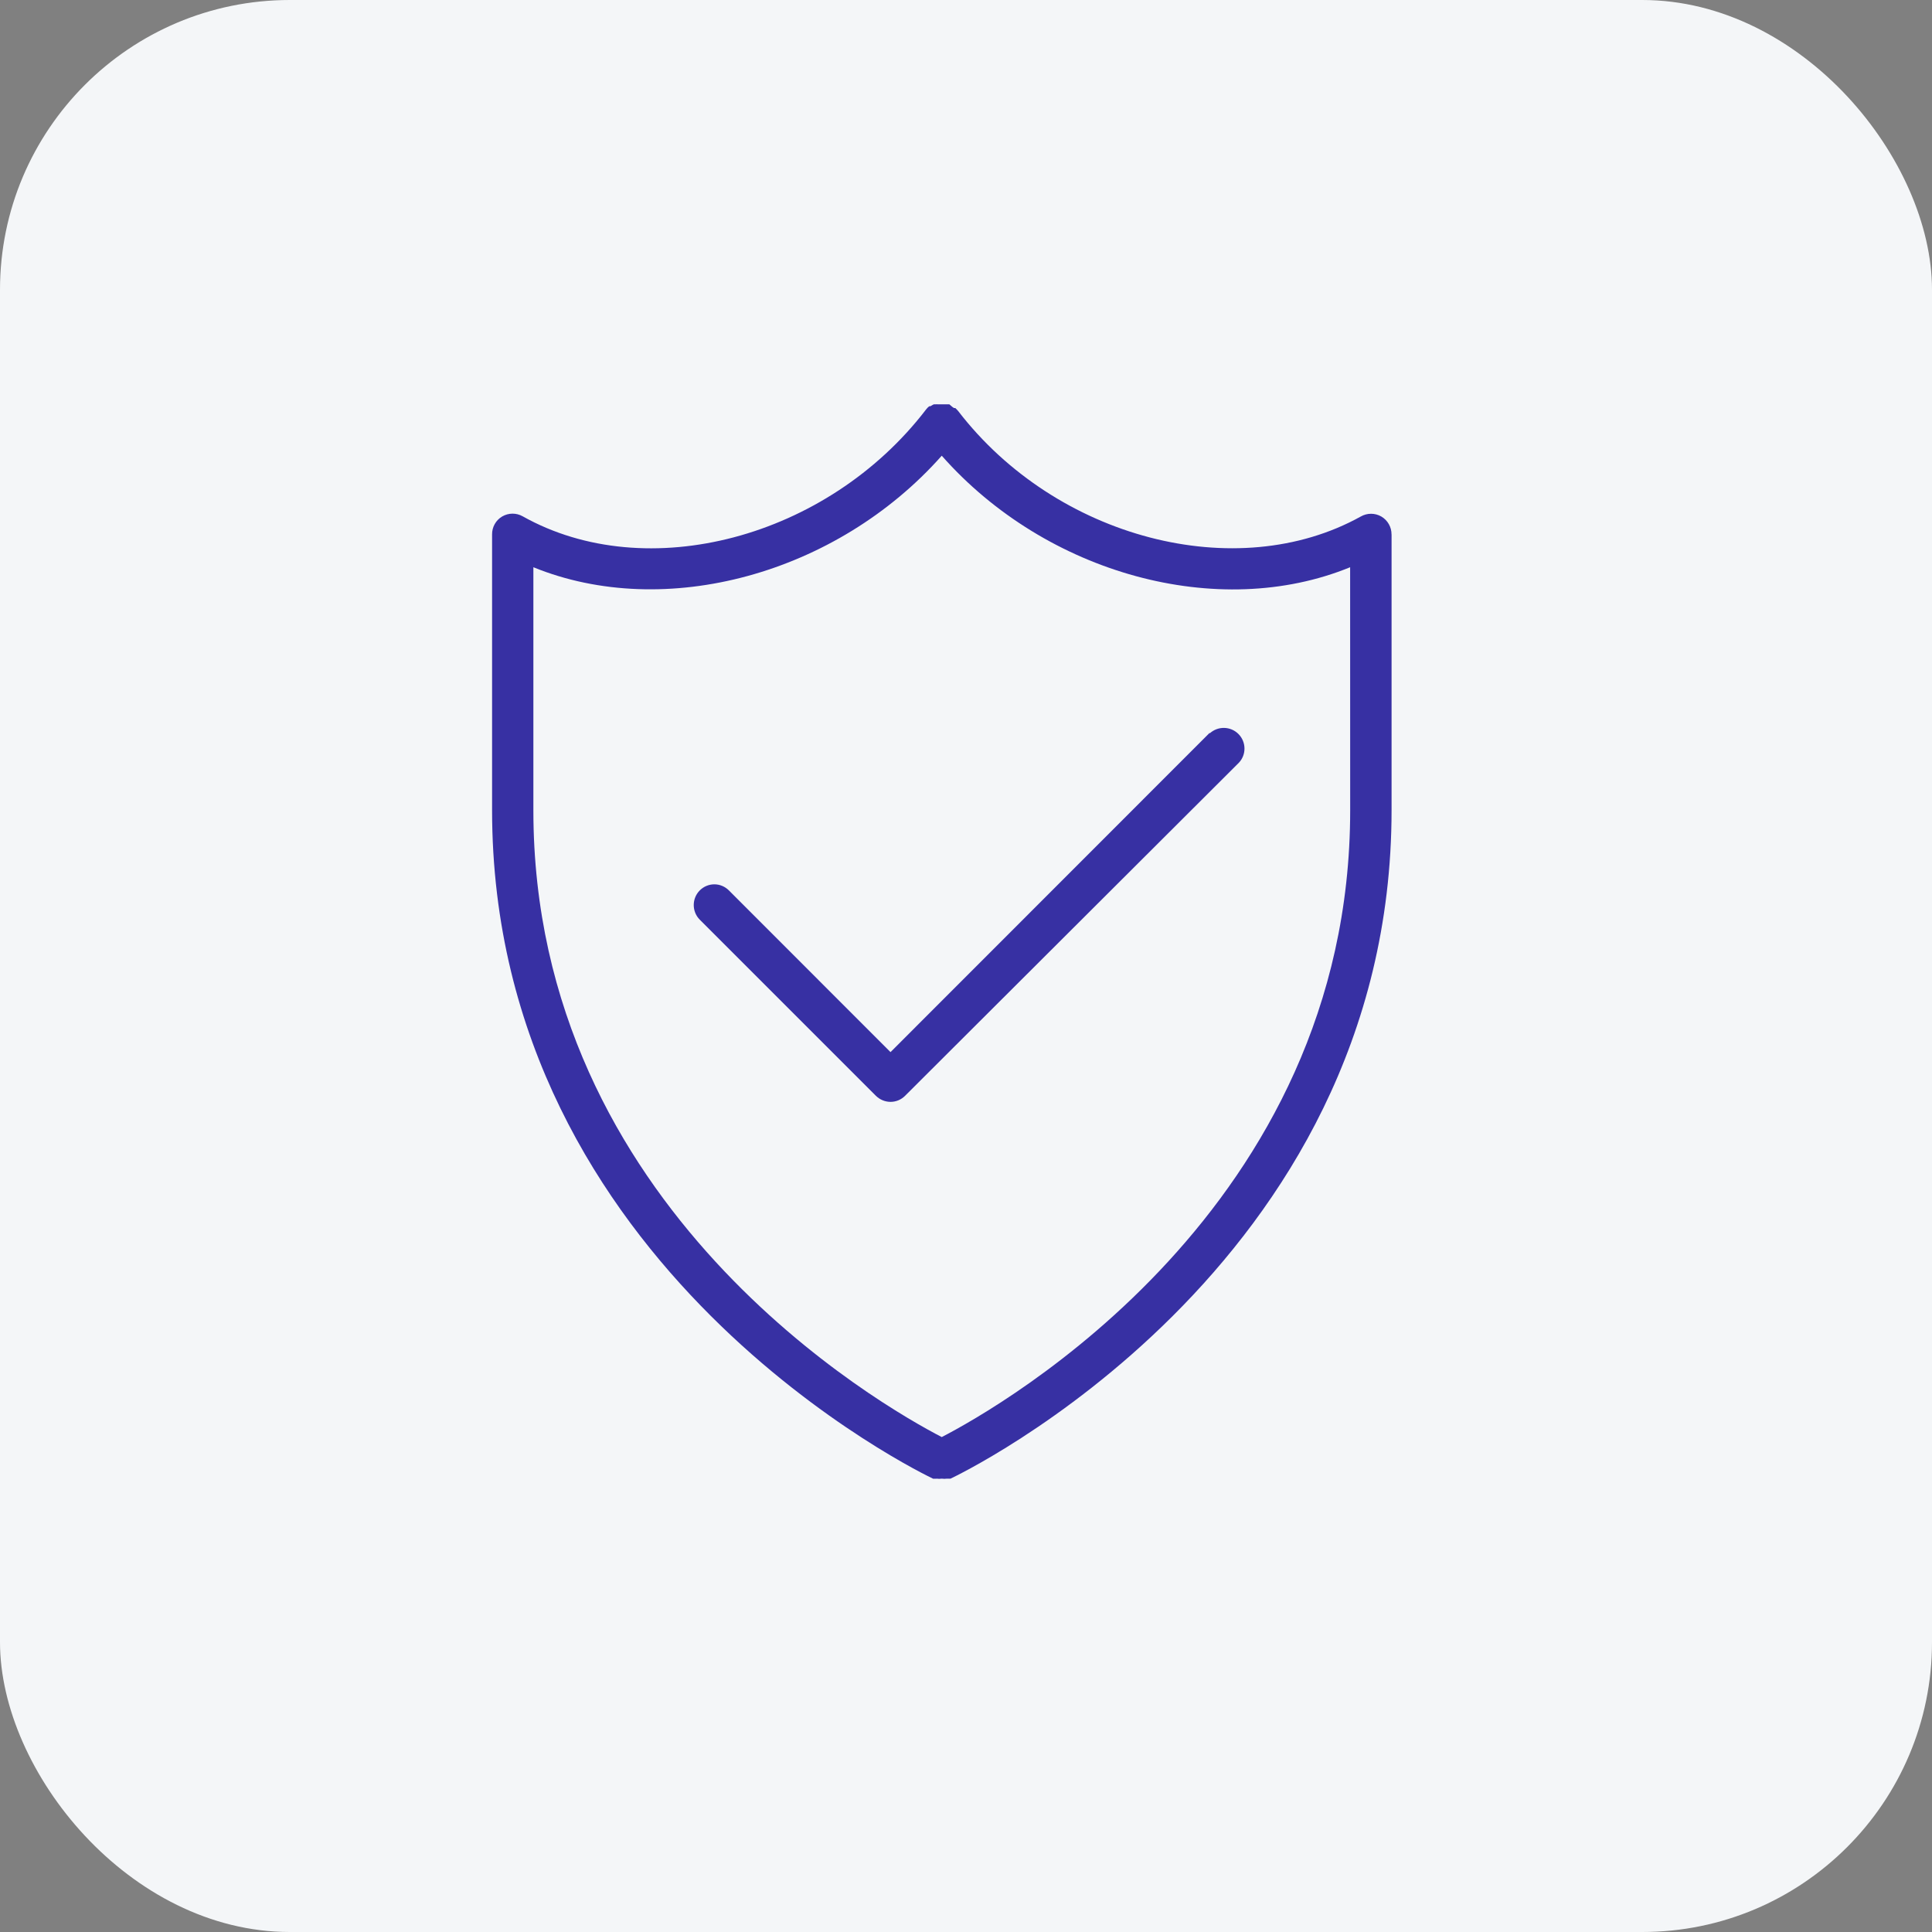
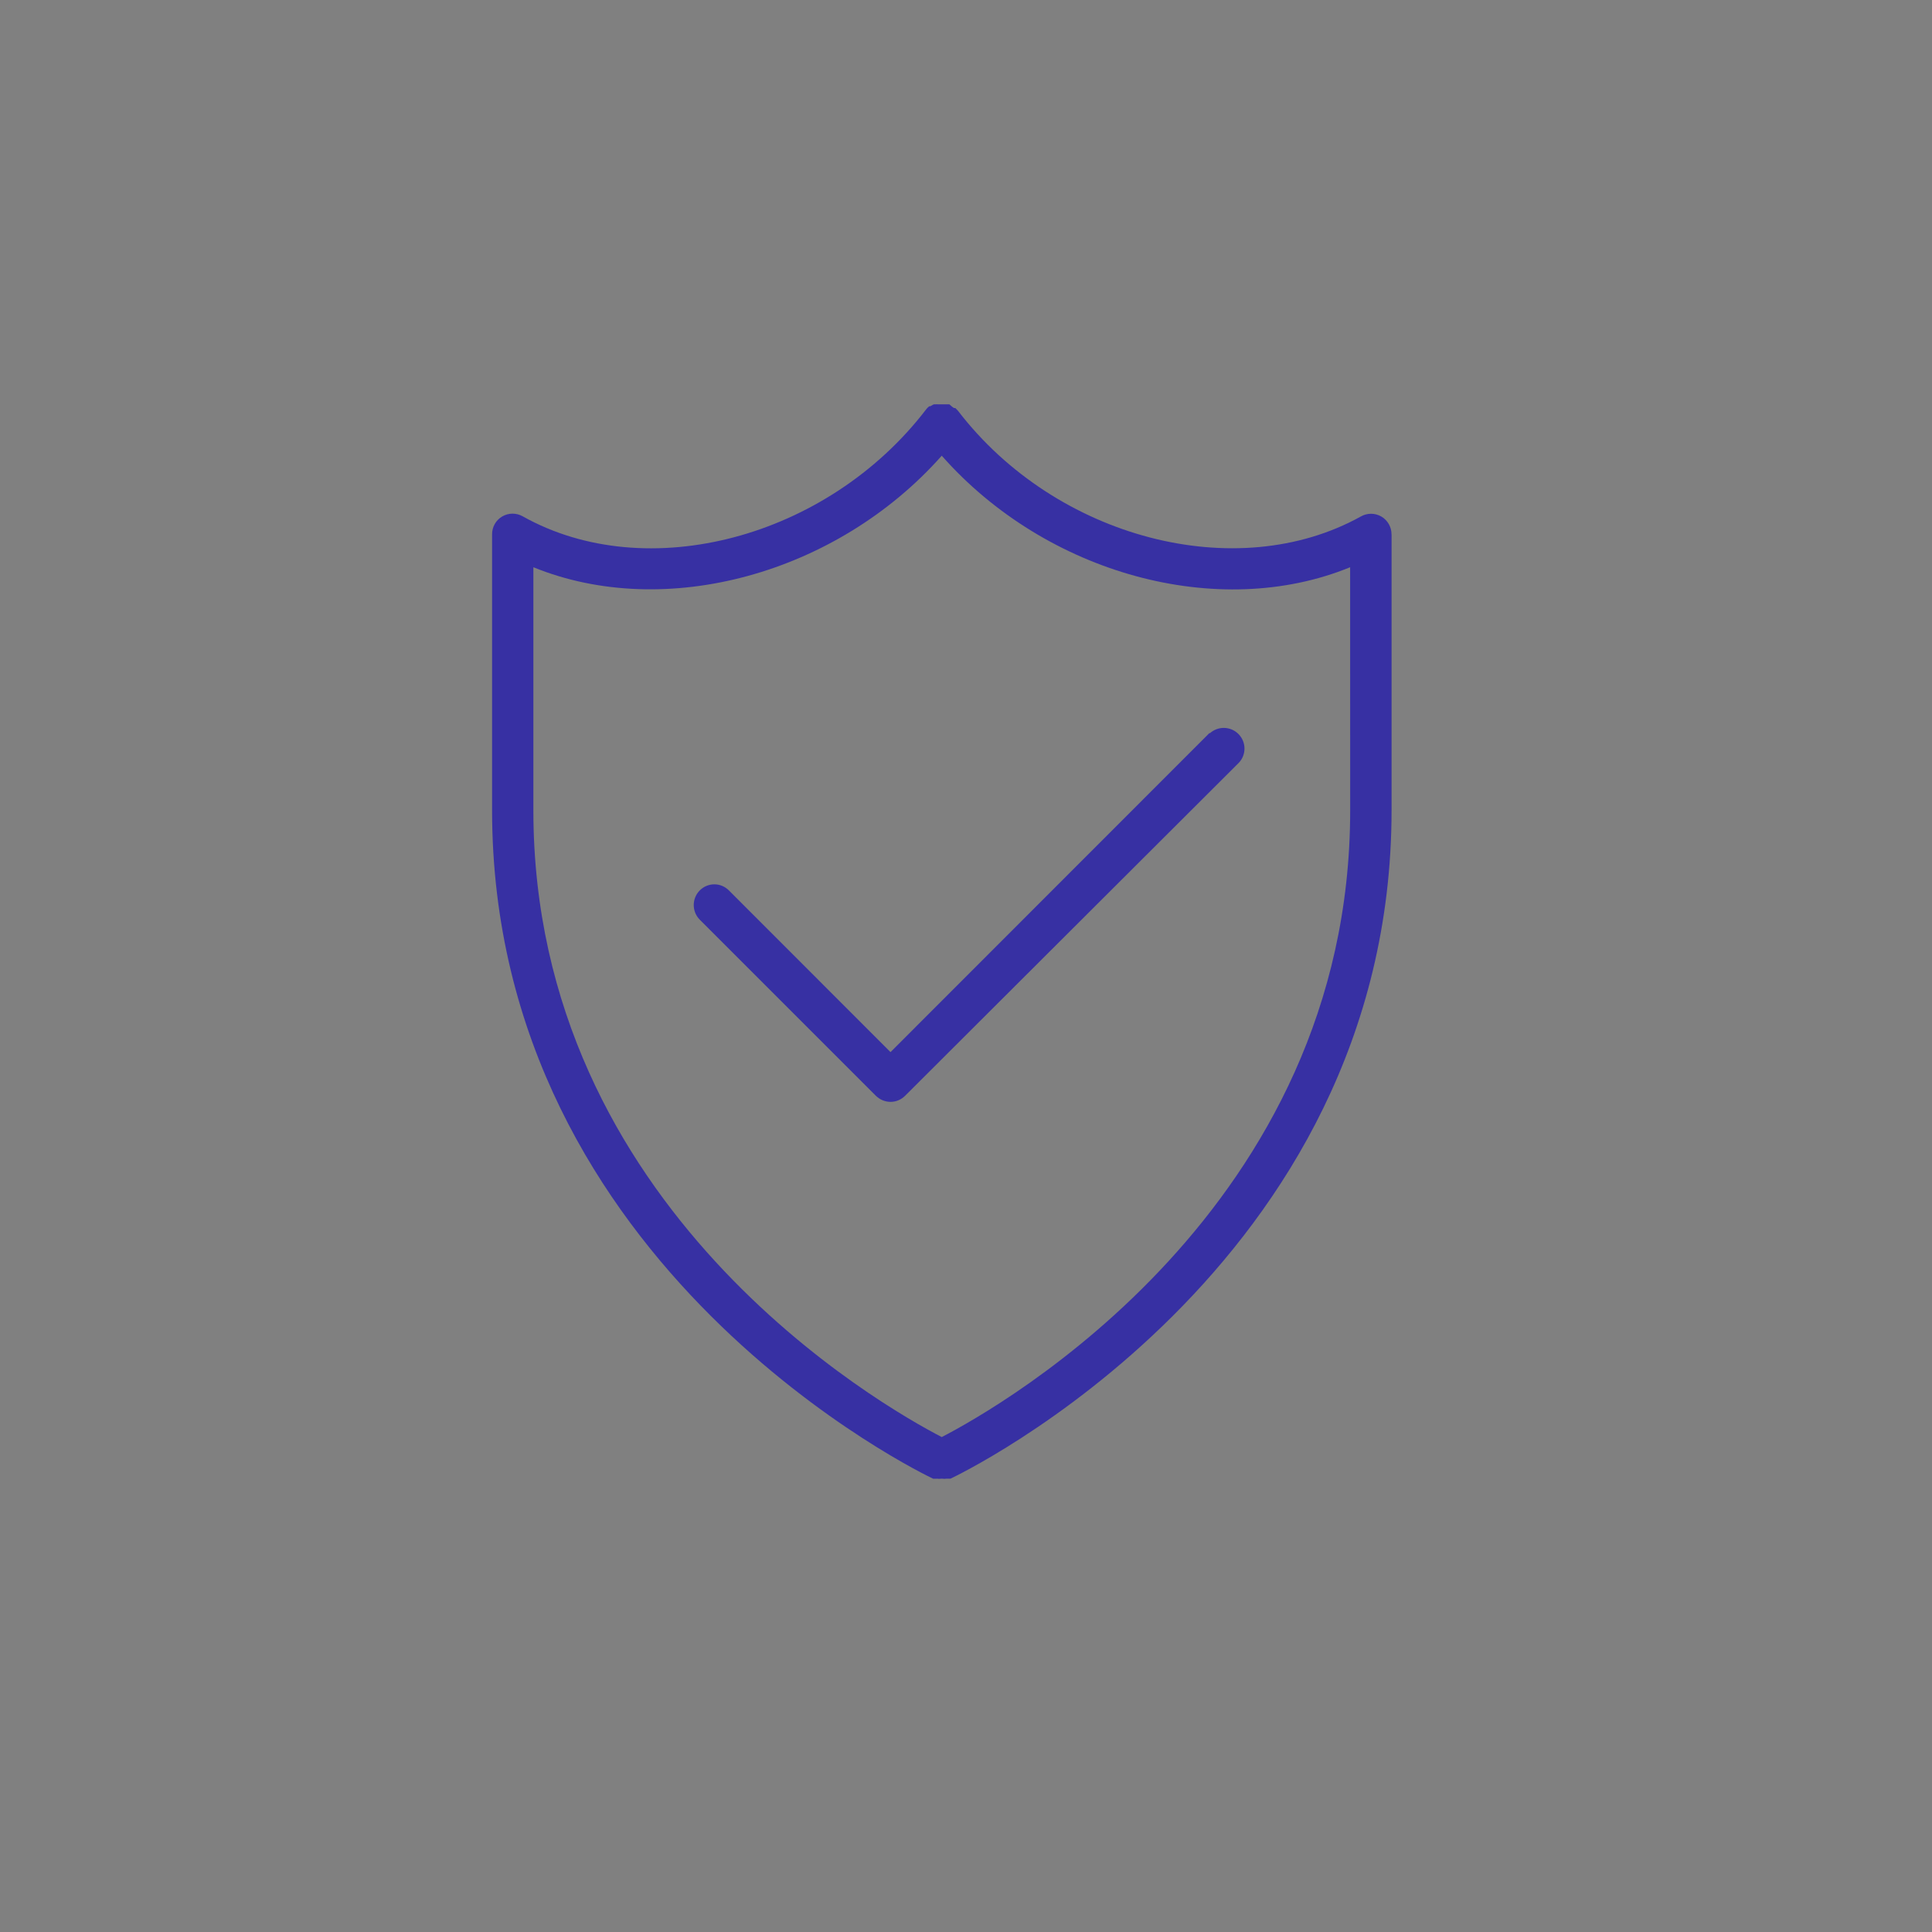
<svg xmlns="http://www.w3.org/2000/svg" width="40" height="40" viewBox="0 0 40 40" fill="none">
  <rect x="0" y="0" width="40" height="40" fill="#808080" stroke="none" />
-   <rect width="40" height="40" rx="6" fill="#F4F6F8" />
  <path d="M28.599 10.694C28.467 10.618 28.305 10.618 28.173 10.694C25.605 12.12 21.867 11.15 19.838 8.51L19.807 8.476L19.778 8.448H19.752L19.718 8.425L19.655 8.371H19.413C19.401 8.369 19.39 8.369 19.379 8.371H19.336C19.324 8.375 19.313 8.381 19.302 8.388L19.262 8.411H19.239L19.207 8.439L19.176 8.474C17.13 11.147 13.389 12.129 10.824 10.691C10.691 10.615 10.529 10.616 10.397 10.693C10.266 10.77 10.186 10.912 10.188 11.065V16.772C10.188 26.291 19.228 30.572 19.319 30.615H19.39L19.391 30.614C19.426 30.619 19.463 30.619 19.499 30.614C19.534 30.619 19.569 30.619 19.605 30.614H19.679C19.77 30.572 28.811 26.291 28.811 16.771V11.064L28.81 11.065C28.811 10.912 28.73 10.771 28.599 10.694L28.599 10.694ZM27.954 16.777C27.954 25.024 20.723 29.119 19.498 29.753C18.274 29.119 11.043 25.024 11.043 16.777L11.043 11.744C13.768 12.854 17.321 11.889 19.498 9.435C21.664 11.889 25.228 12.859 27.953 11.744L27.954 16.777Z" fill="#3730A3" />
  <path d="M25.046 15.171L18.437 21.783L15.092 18.436C15.012 18.355 14.903 18.309 14.79 18.309C14.676 18.309 14.567 18.355 14.487 18.436C14.322 18.603 14.322 18.873 14.487 19.04L18.134 22.687C18.215 22.767 18.323 22.812 18.437 22.813C18.55 22.813 18.659 22.768 18.739 22.687L25.651 15.79C25.808 15.622 25.803 15.359 25.64 15.196C25.477 15.033 25.214 15.028 25.045 15.185L25.046 15.171Z" fill="#3730A3" />
</svg>